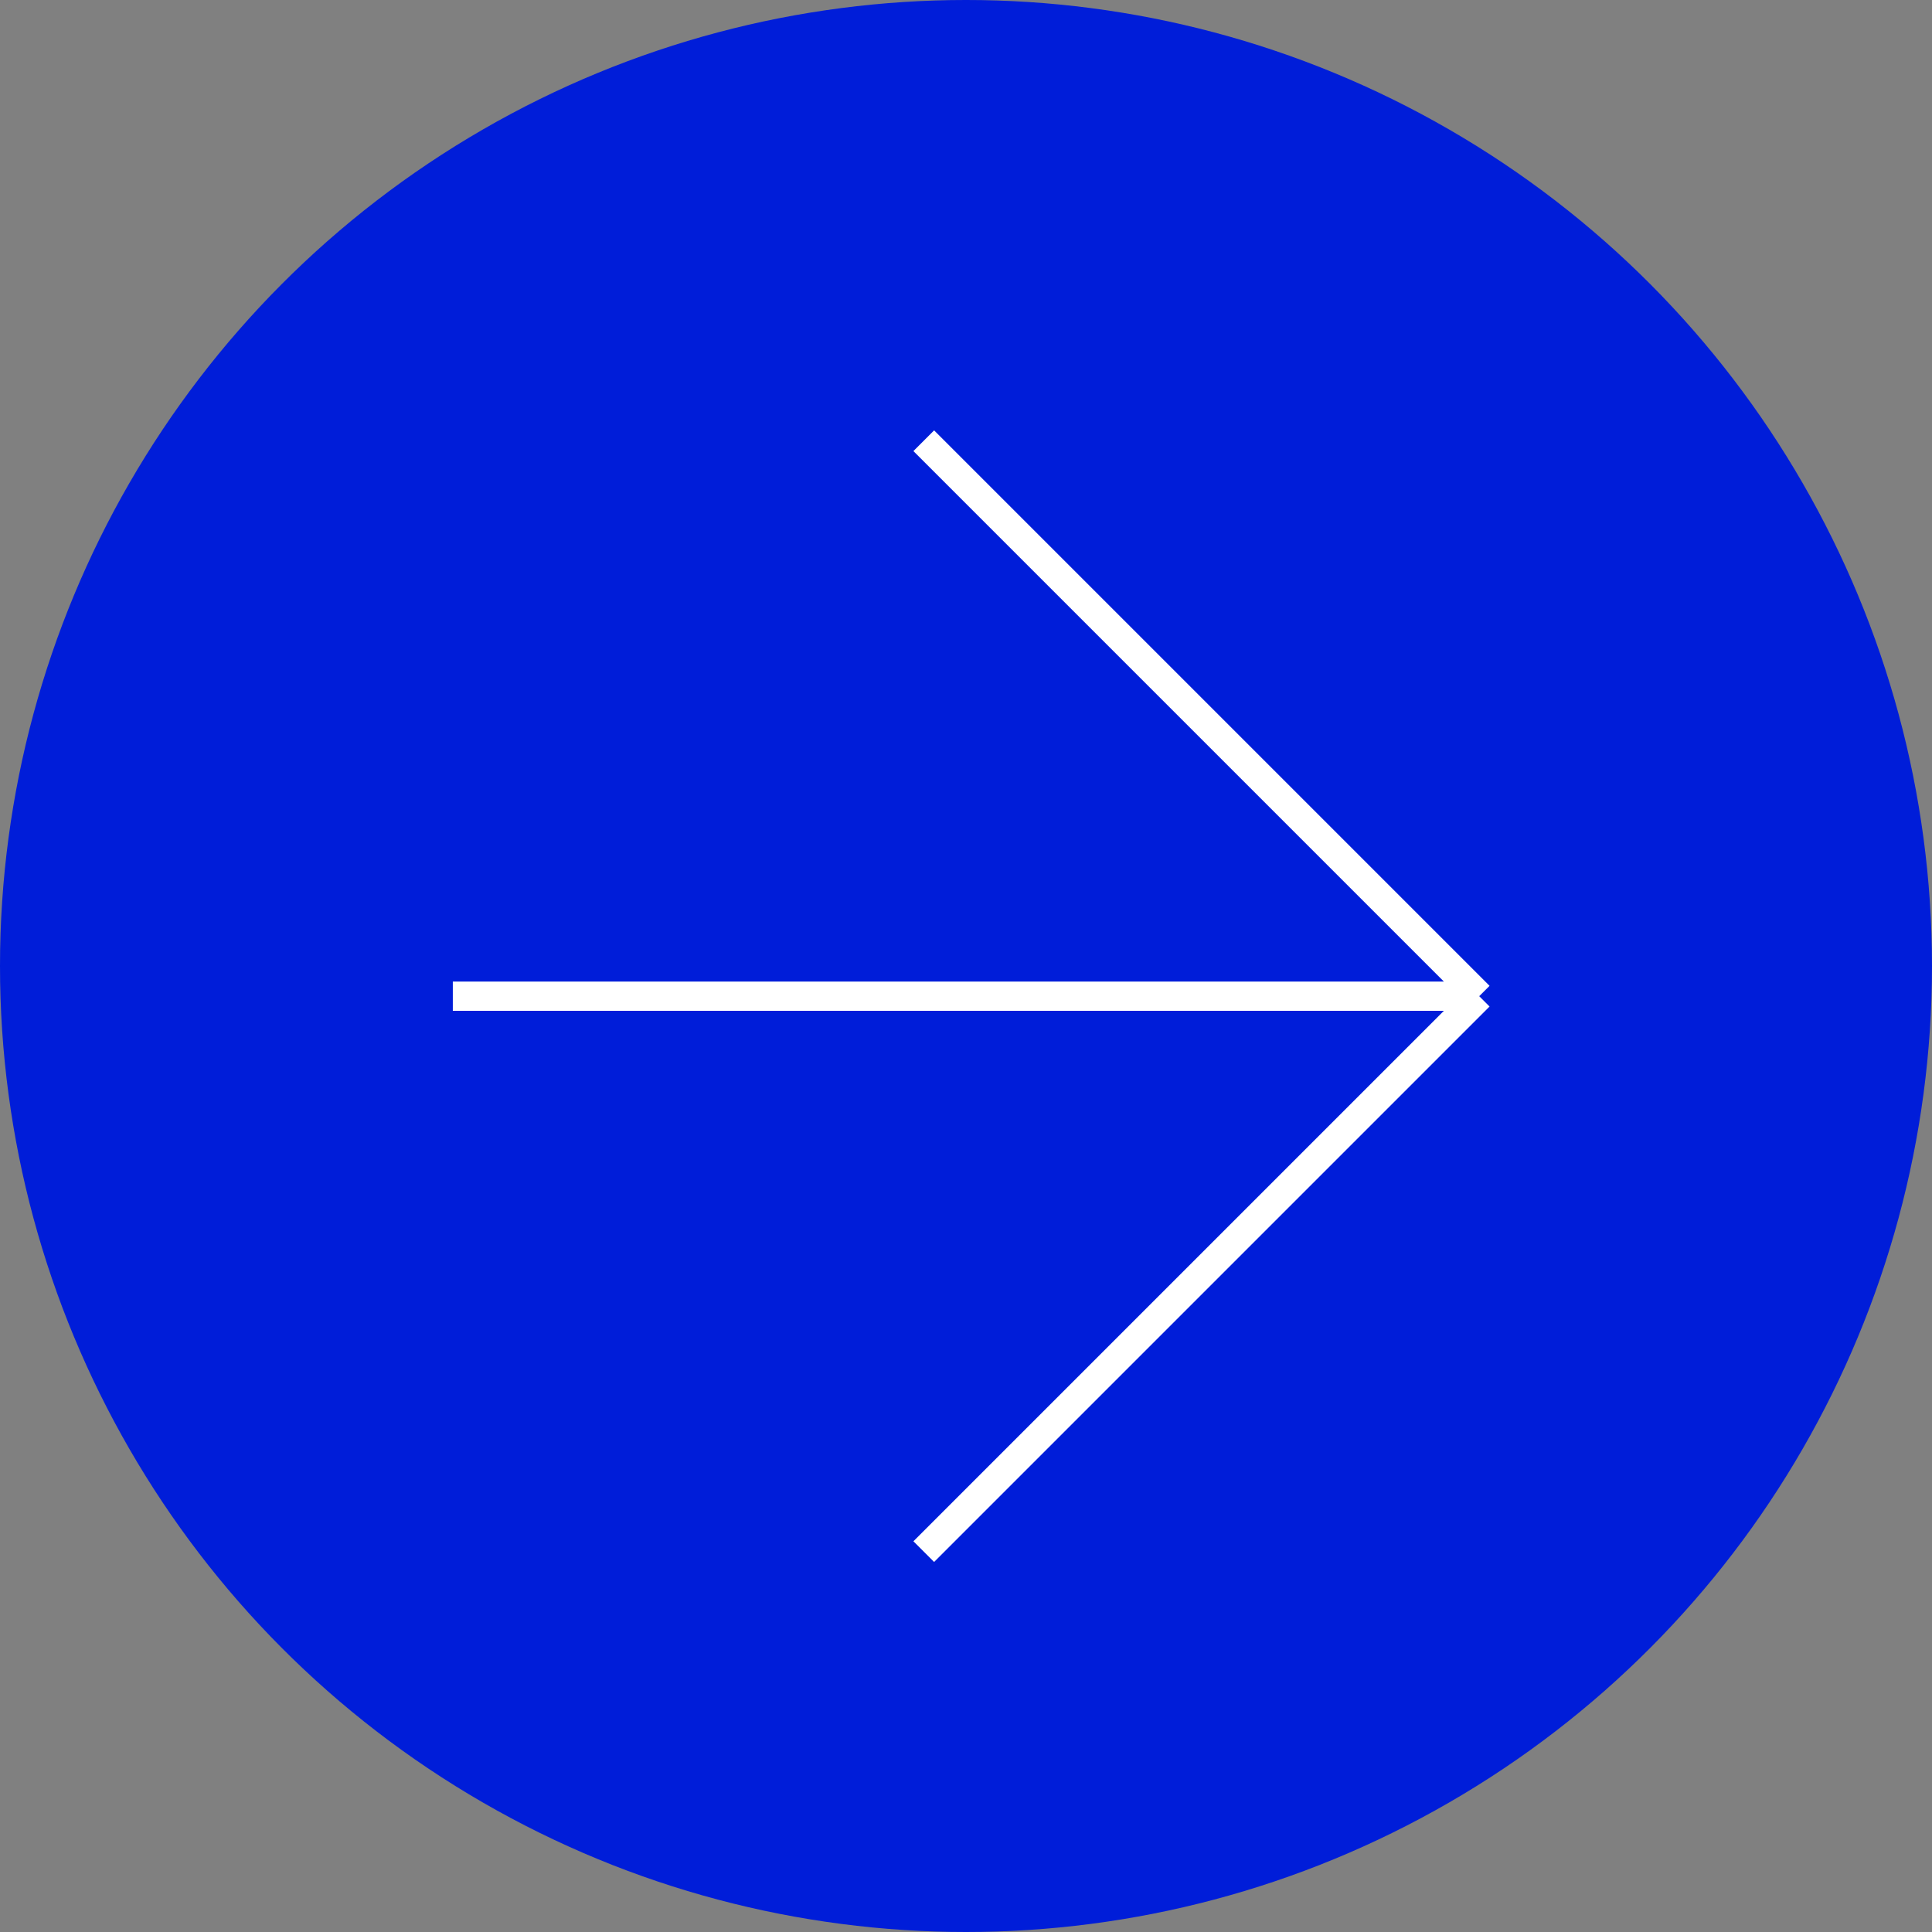
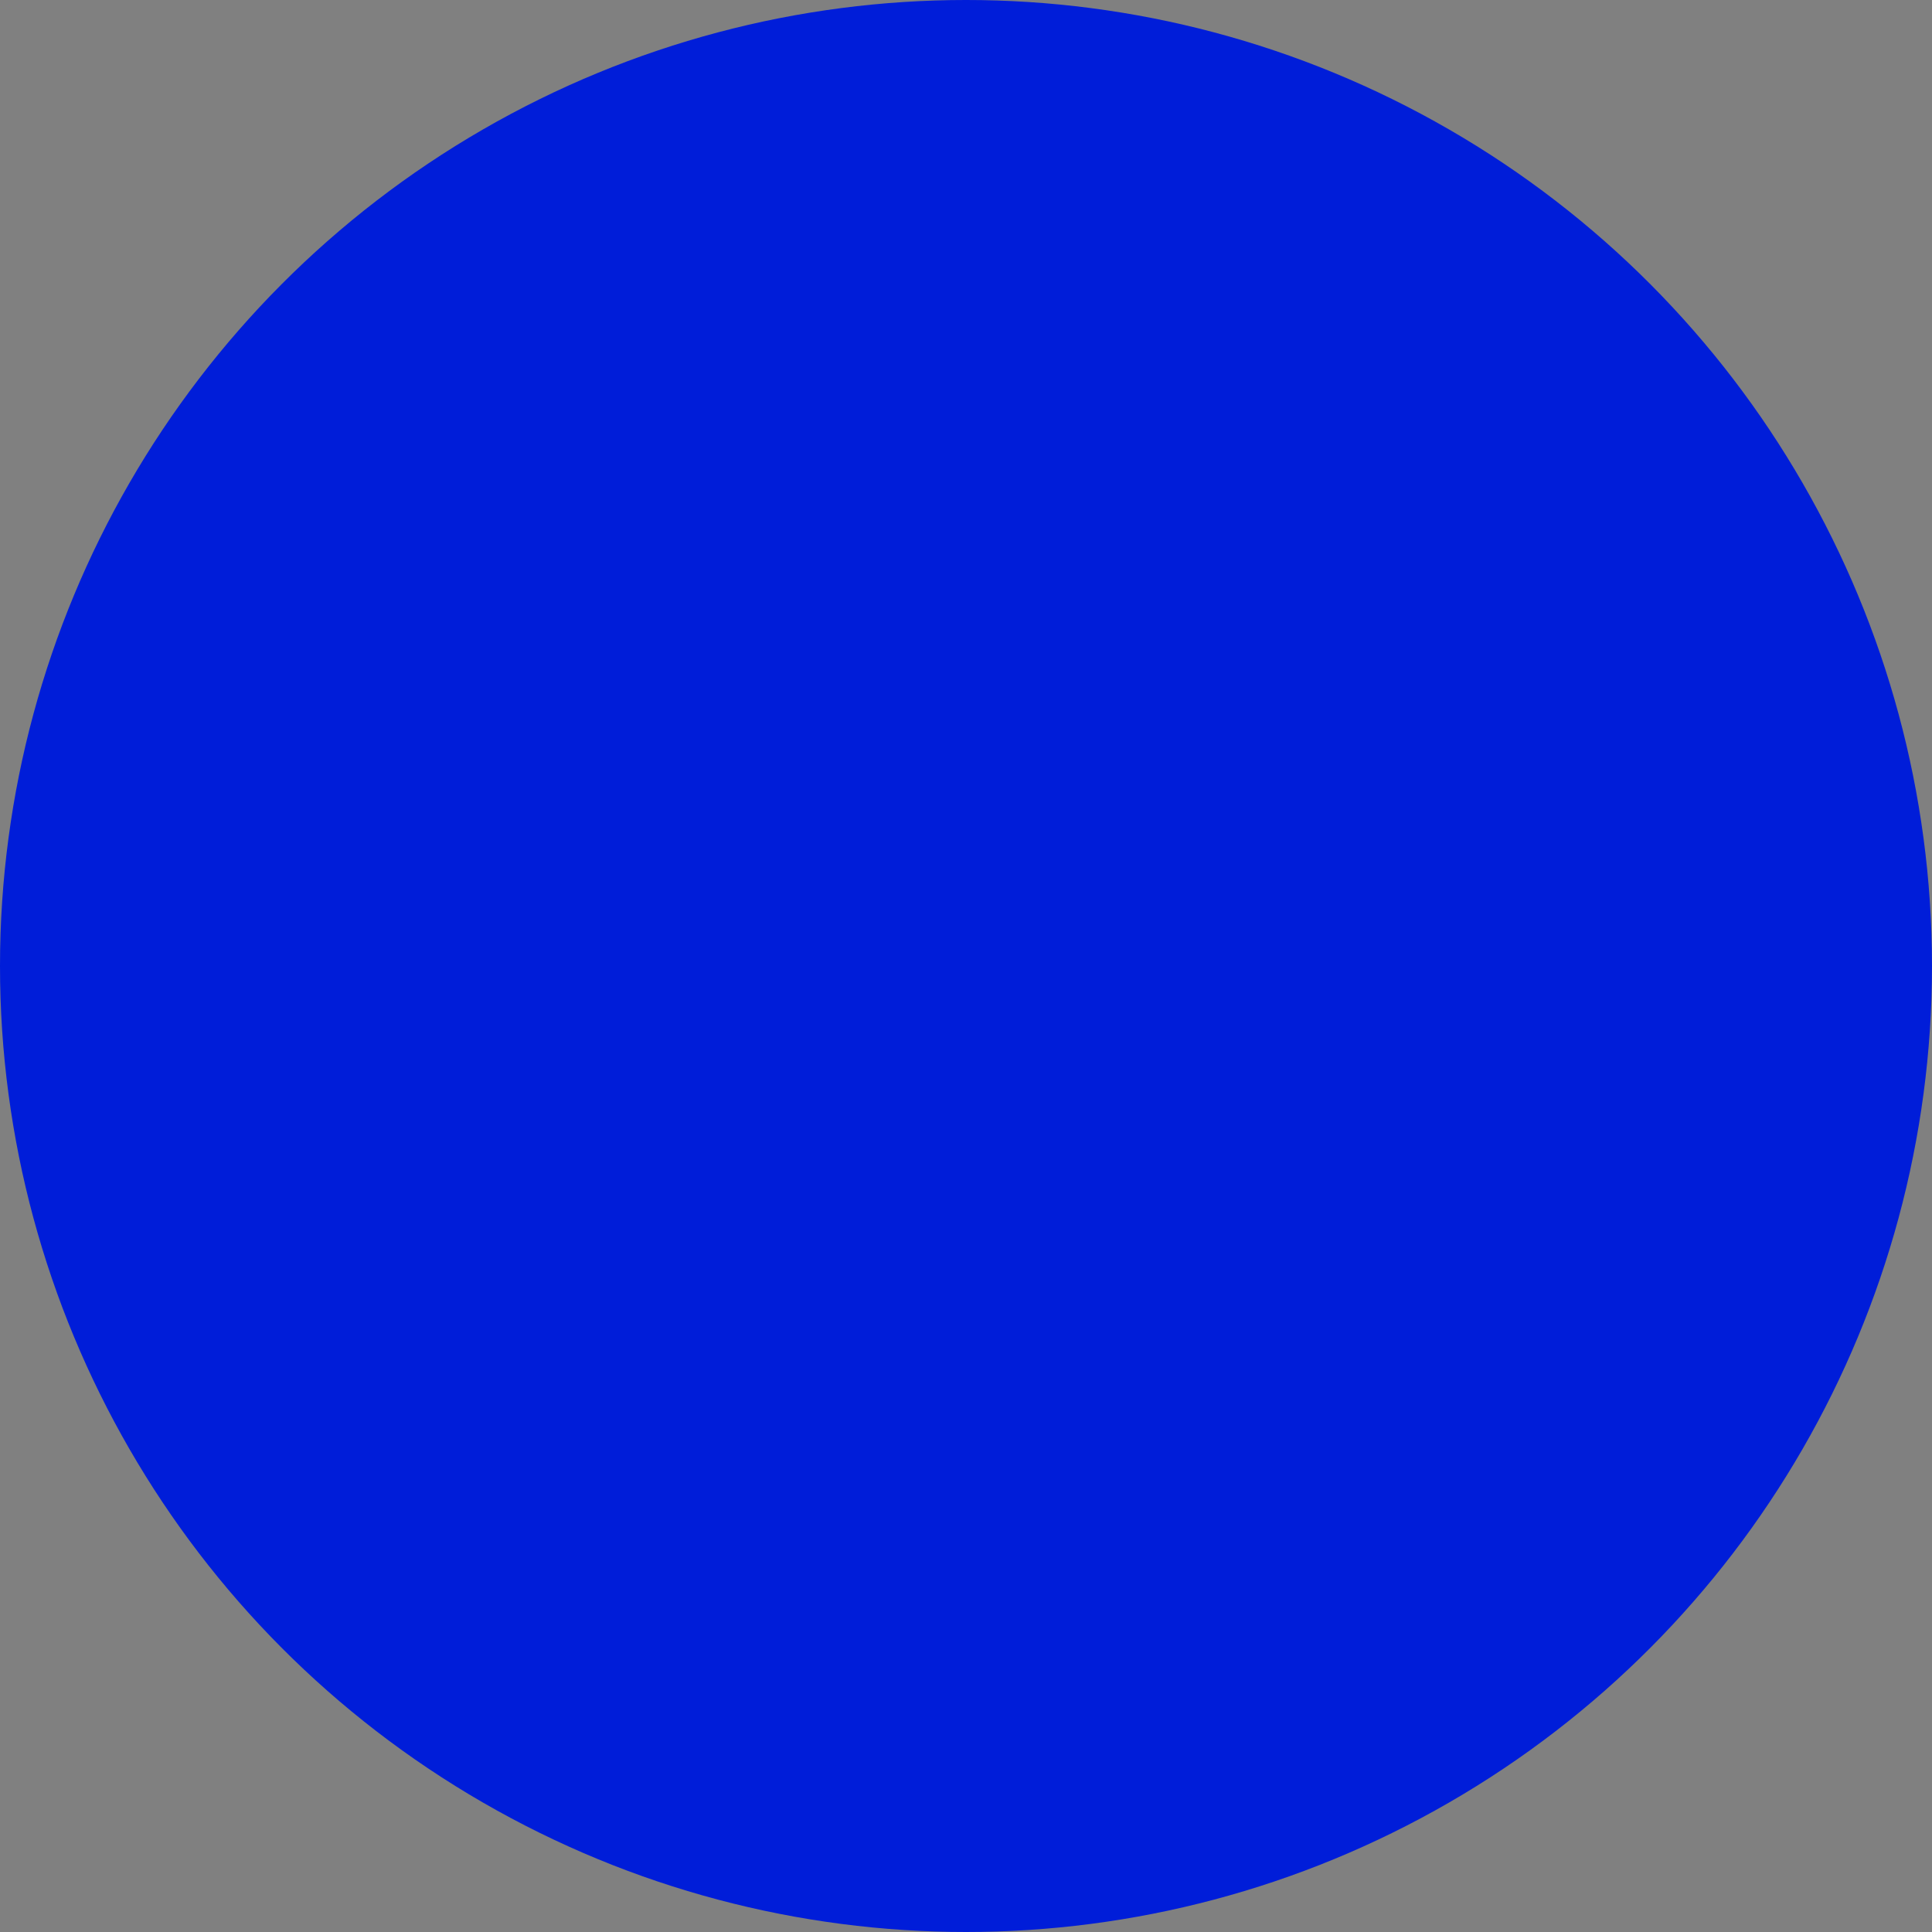
<svg xmlns="http://www.w3.org/2000/svg" width="66" height="66" viewBox="0 0 66 66" fill="none">
  <rect x="0" y="0" width="66" height="66" fill="#808080" stroke="none" />
  <circle cx="33" cy="33" r="33" fill="#001DD9" />
-   <path d="M15.469 34.031L50.532 34.031M50.532 34.031L31.557 15.056M50.532 34.031L31.557 53.006" stroke="white" />
</svg>